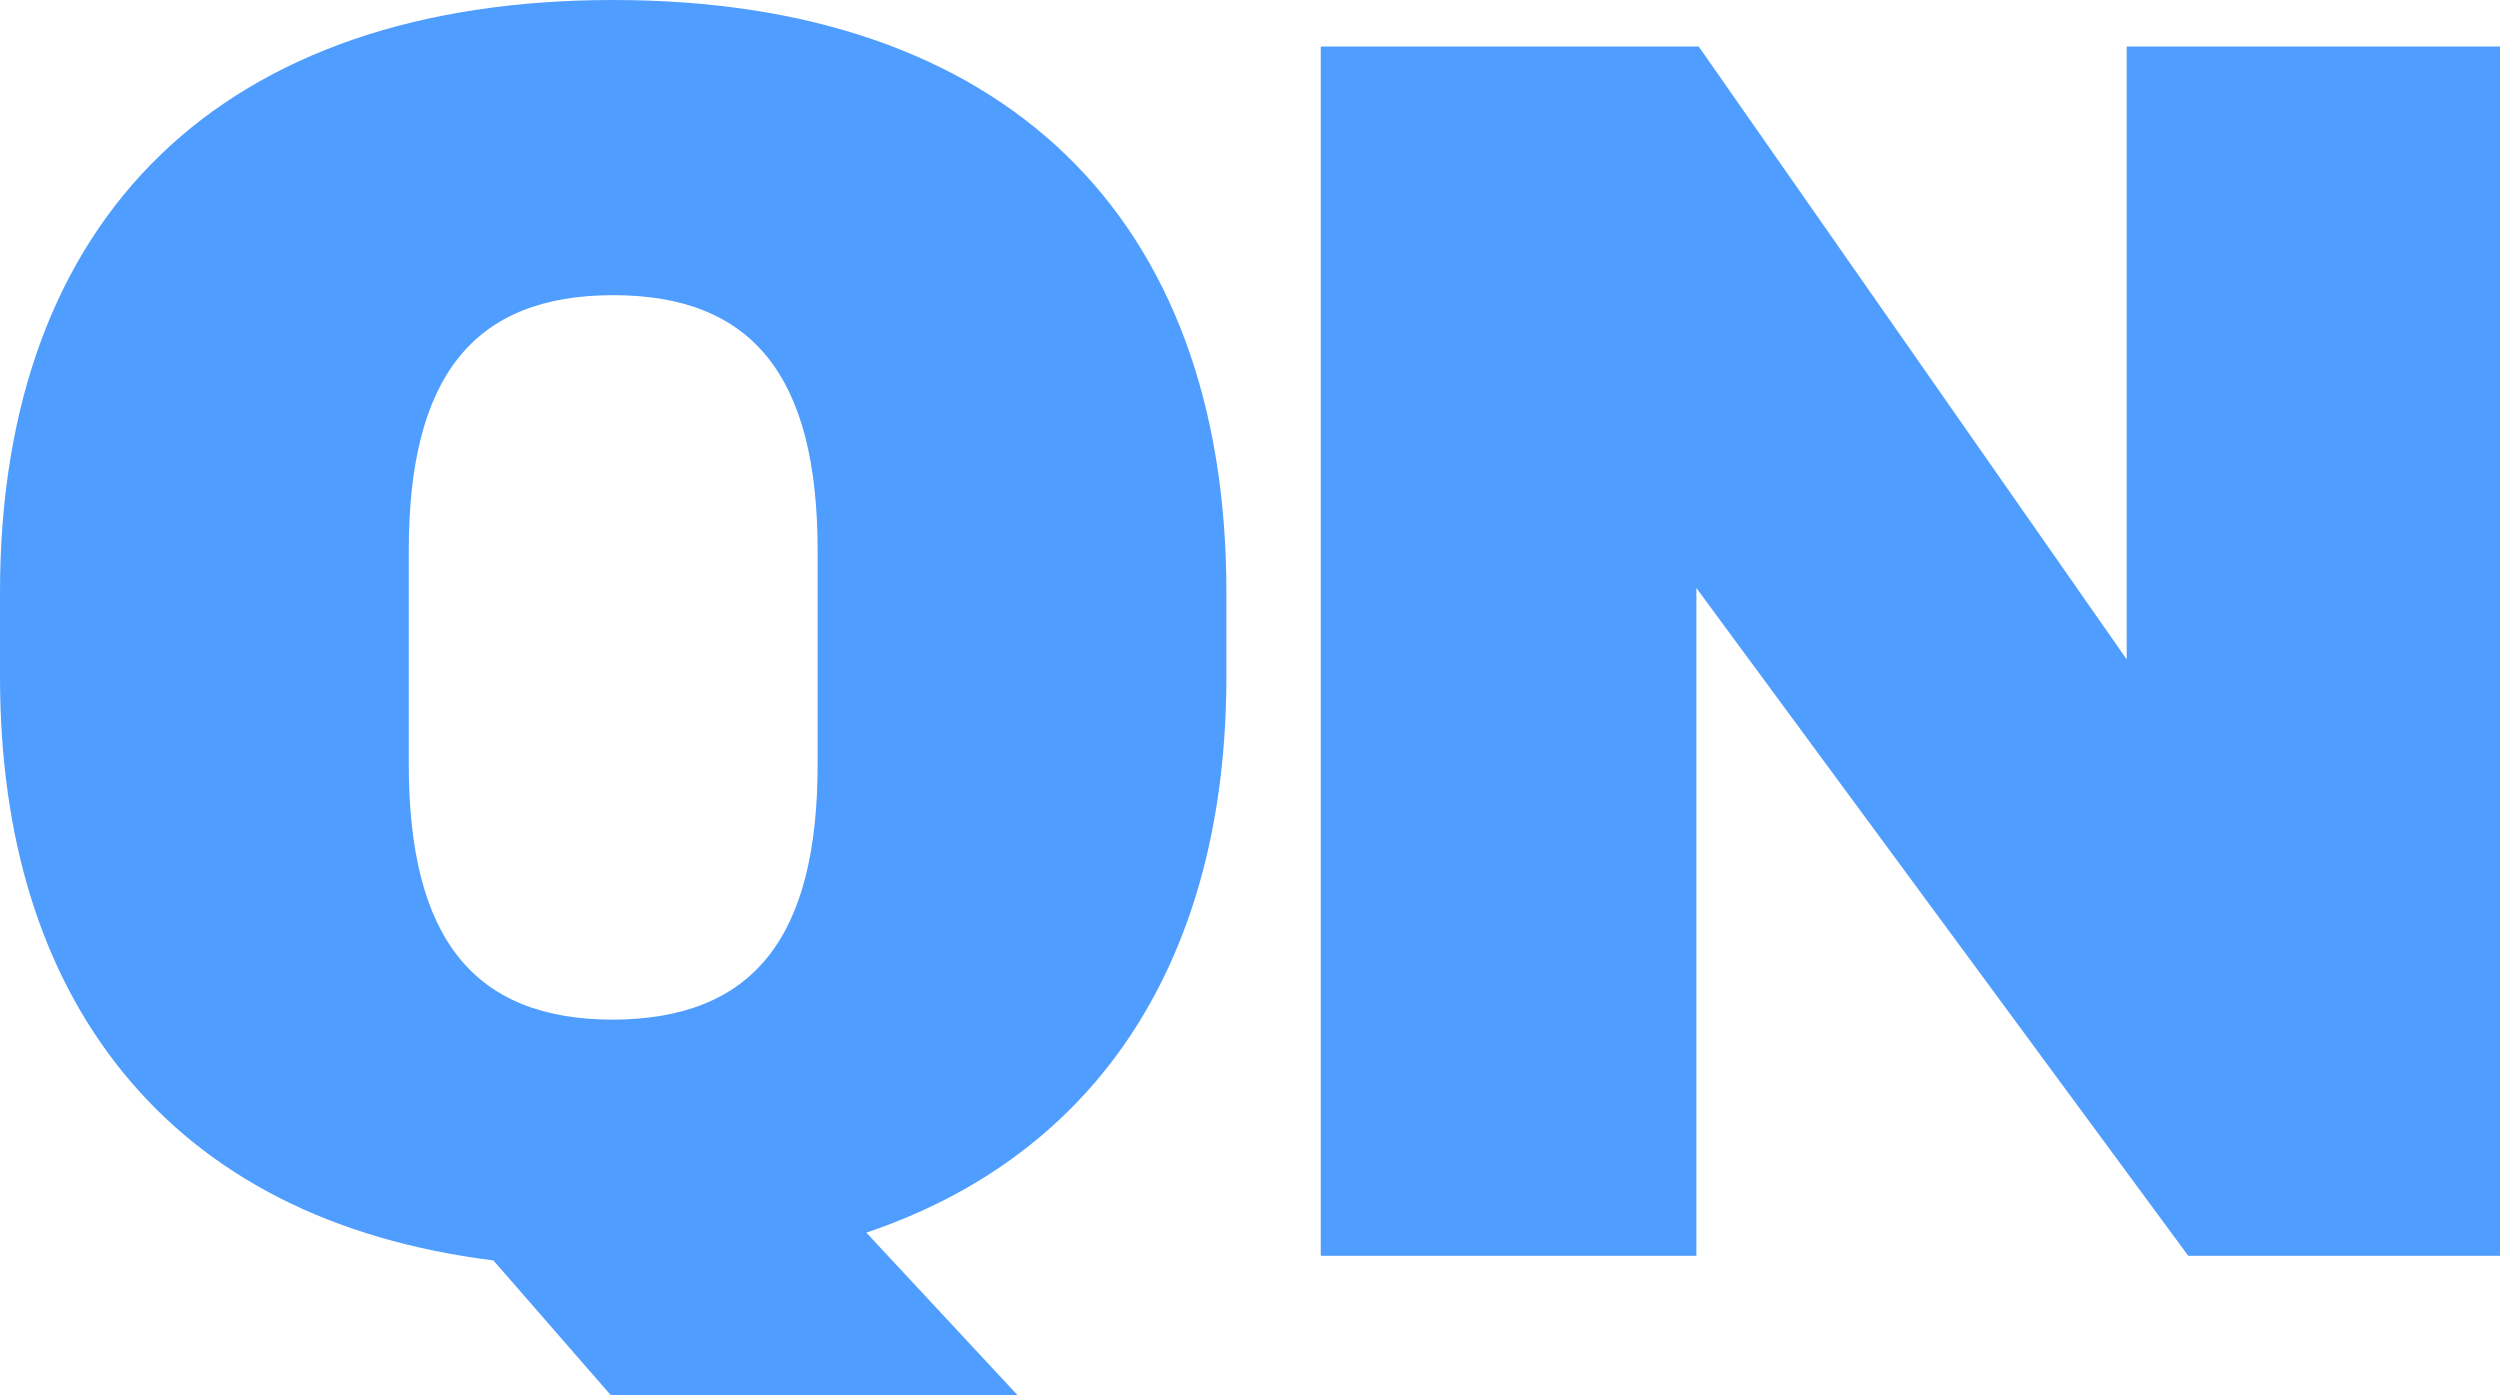
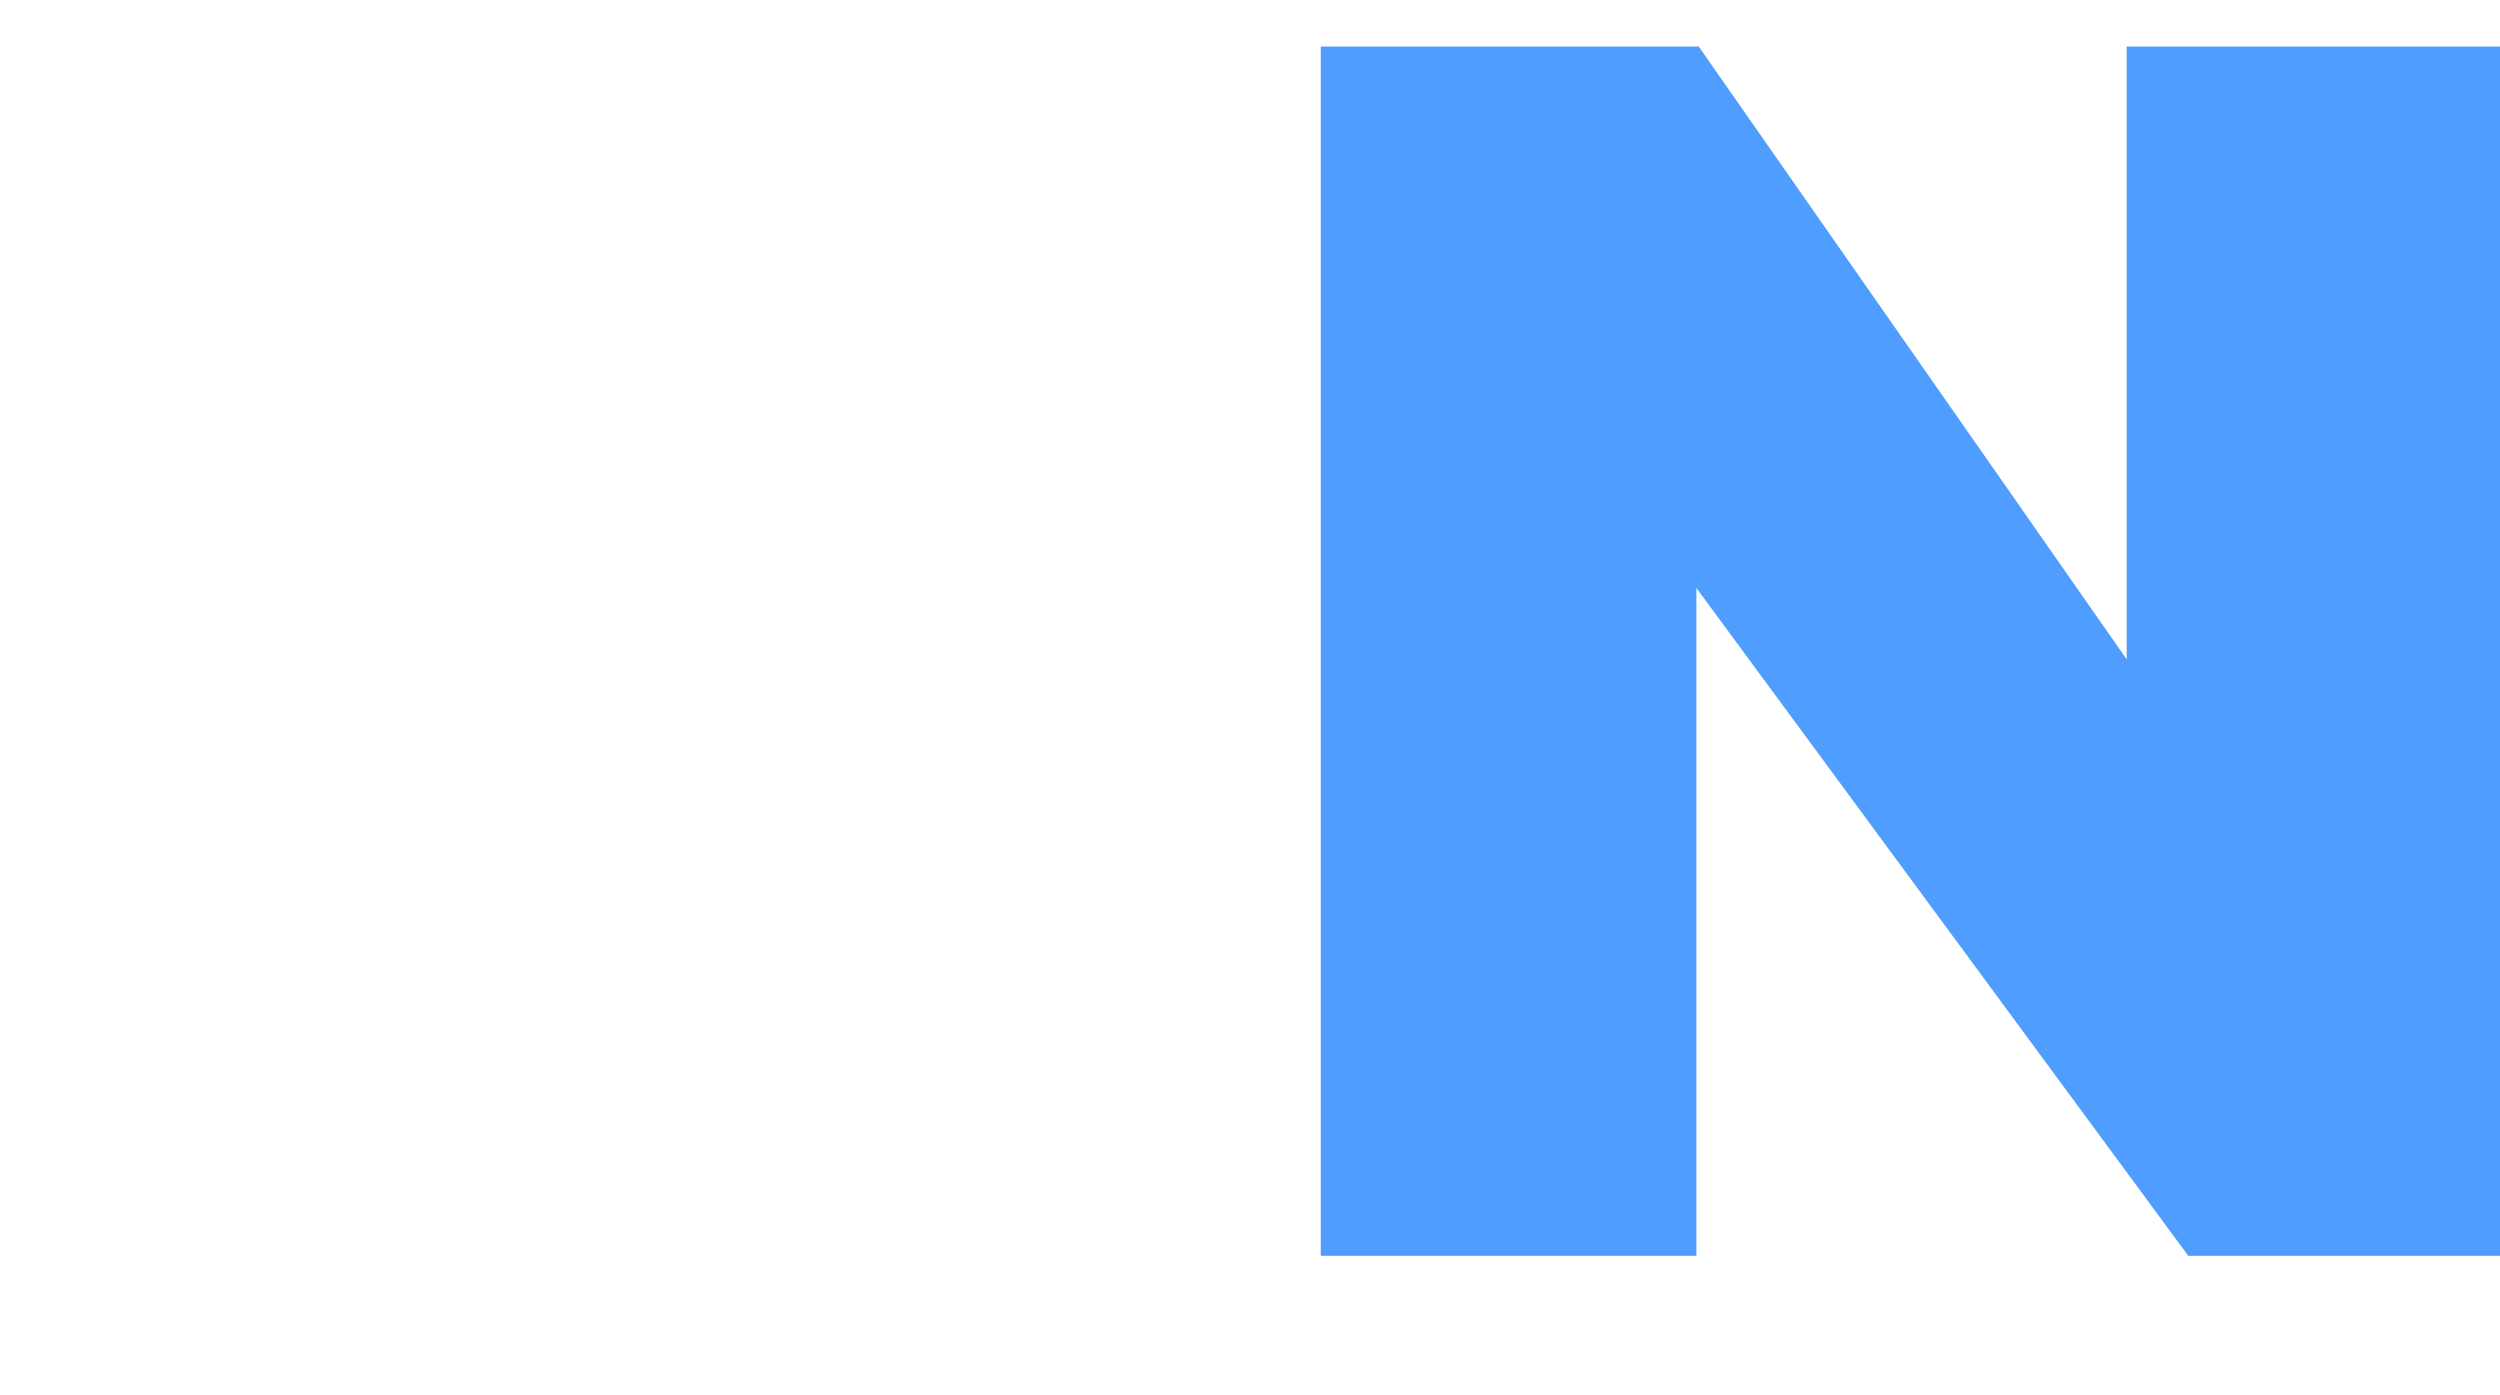
<svg xmlns="http://www.w3.org/2000/svg" width="43px" height="24px" viewBox="0 0 43 24" version="1.1">
  <title>Group 27</title>
  <g id="Symbols-e-Logo" stroke="none" stroke-width="1" fill="none" fill-rule="evenodd">
    <g id="footer/desktop/ilgiorno" transform="translate(-222, -43)" fill="#4F9EFF">
      <g id="Group-27" transform="translate(222, 43)">
-         <path d="M10.547,0 C17.246,0 21.094,3.706 21.094,10.186 L21.094,11.637 C21.094,16.471 18.905,19.853 14.901,21.201 L17.505,24 L10.508,24 L8.487,21.68 C5.714,21.33 3.576,20.242 2.112,18.441 C0.713,16.717 0,14.423 0,11.637 L0,10.186 C0,3.706 3.848,0 10.547,0 Z M10.547,5.077 C8.147,5.077 7.031,6.476 7.031,9.468 L7.031,13.147 C7.031,16.139 8.147,17.538 10.547,17.538 C12.948,17.526 14.063,16.139 14.063,13.147 L14.063,9.468 C14.063,6.476 12.948,5.077 10.547,5.077 Z" id="Combined-Shape" />
        <polygon id="Path" points="43 21.6 37.638 21.6 29.178 10.114 29.178 21.6 22.717 21.6 22.717 0.8 29.218 0.8 36.579 11.341 36.579 0.8 43 0.8 43 21.6" />
      </g>
    </g>
  </g>
</svg>